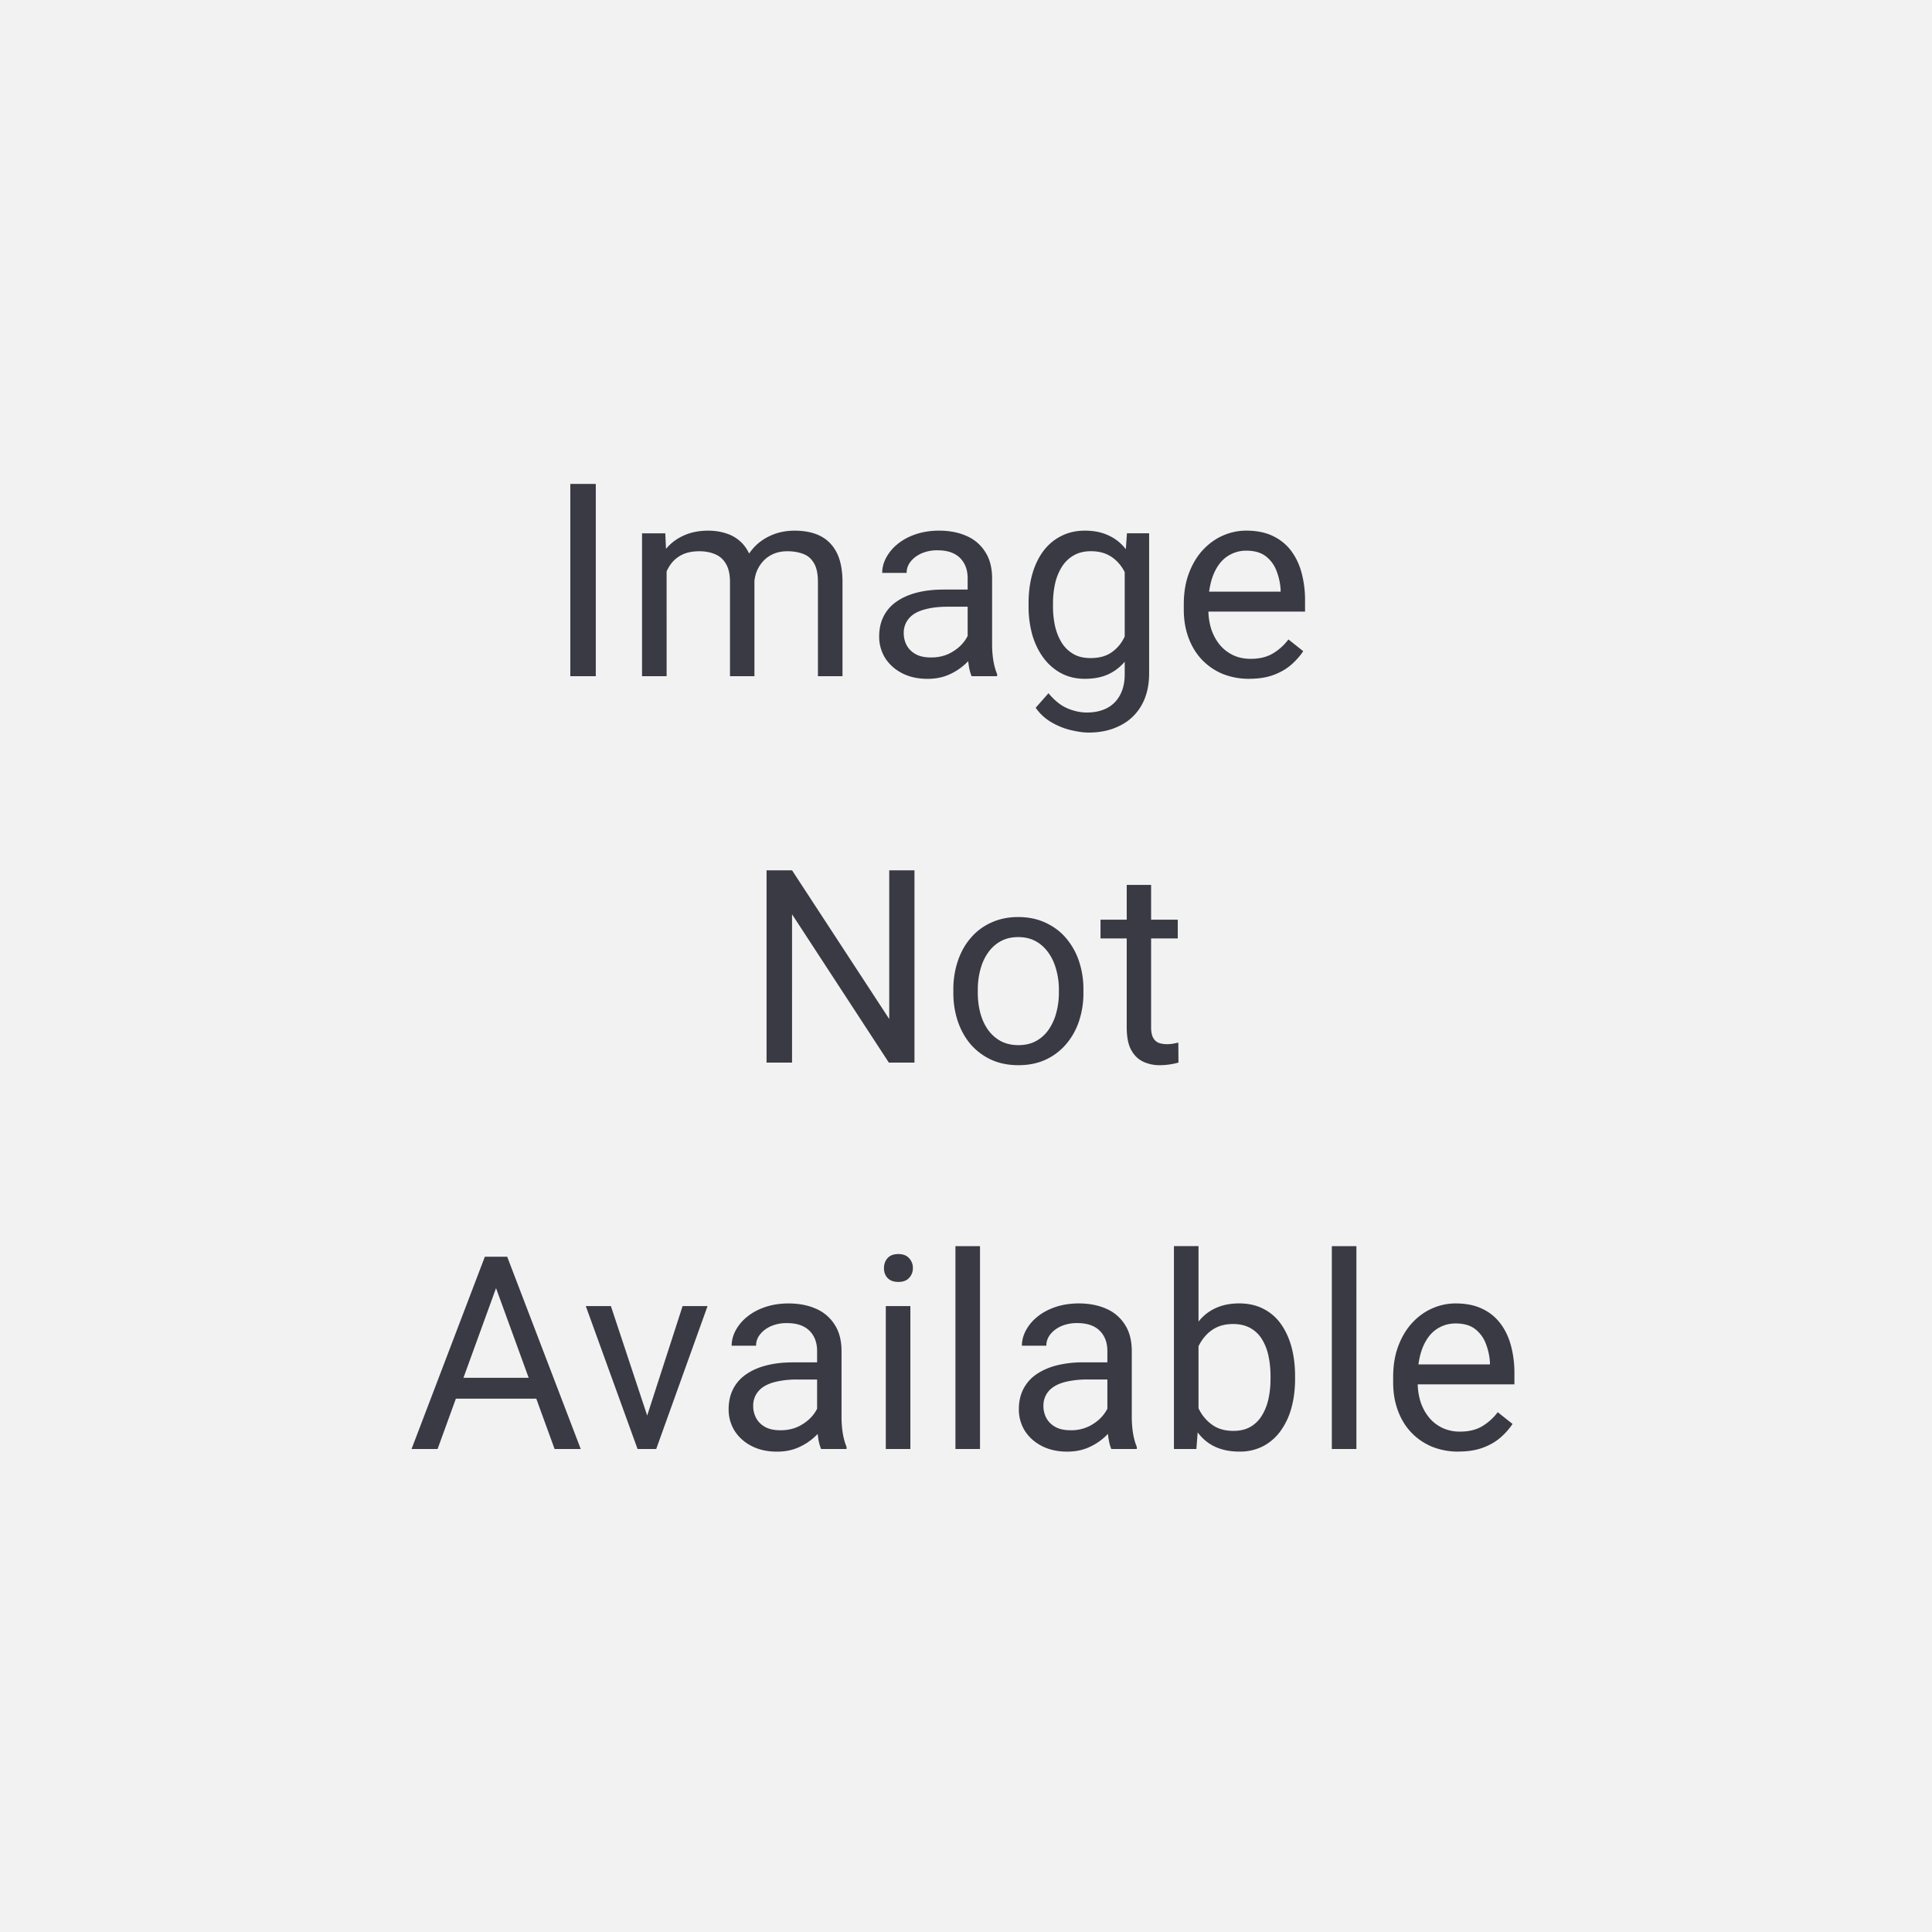
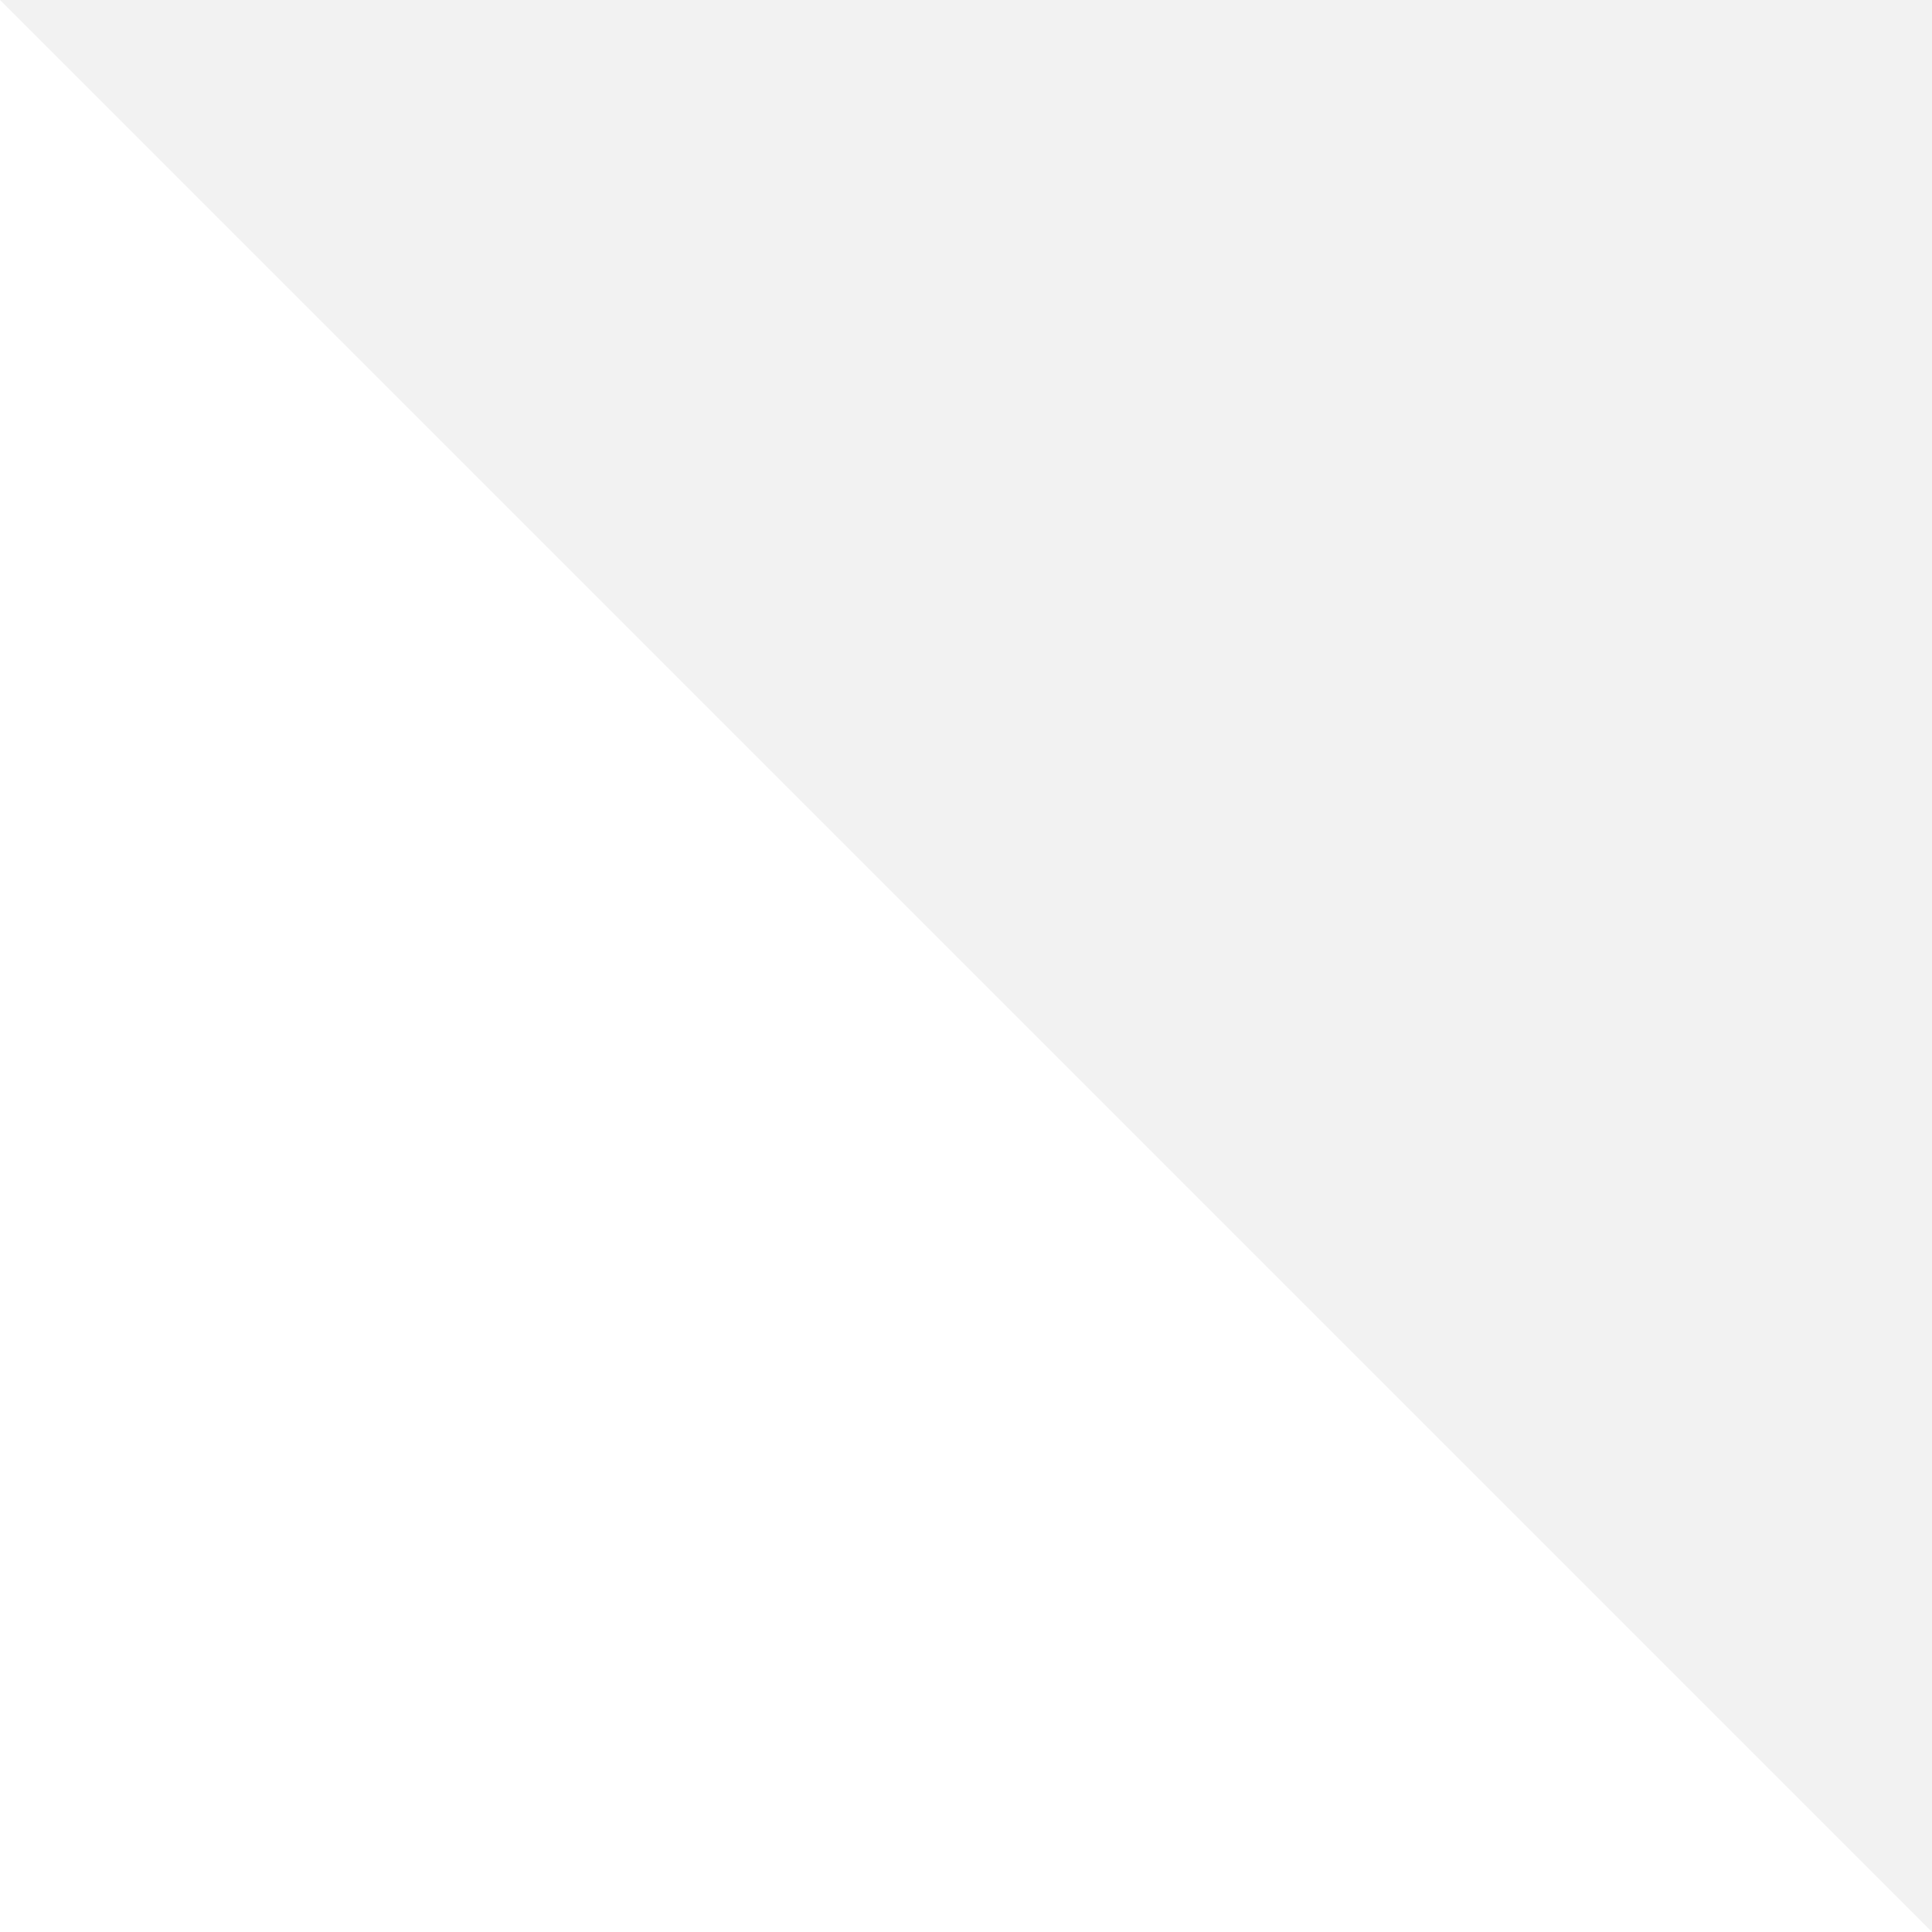
<svg xmlns="http://www.w3.org/2000/svg" viewBox="0 0 100 100" fill="none">
-   <path fill="#f2f2f2" d="M0 0h100v100H0z" />
-   <path d="M30.838 25.047V35h-1.319v-9.953h1.319zm3.666 4.026V35h-1.272v-7.396h1.203l.068 1.47zm-.26 1.948l-.588-.02a5.05 5.05 0 0 1 .198-1.401c.128-.433.317-.809.567-1.128a2.52 2.52 0 0 1 .936-.738c.374-.178.807-.267 1.299-.267.346 0 .665.05.957.15a1.93 1.93 0 0 1 .759.458c.214.21.38.479.499.807s.178.725.178 1.19V35h-1.265v-4.867c0-.387-.066-.697-.198-.93s-.31-.401-.547-.506-.515-.164-.834-.164c-.374 0-.686.066-.937.198s-.451.314-.602.547-.26.499-.328.8-.096.611-.096.943zm4.792-.697l-.848.26a3.72 3.72 0 0 1 .198-1.169c.132-.374.321-.706.567-.998s.558-.522.923-.69.781-.26 1.251-.26c.397 0 .747.052 1.053.157s.57.267.779.485.376.49.485.827.164.738.164 1.203V35h-1.272v-4.874c0-.415-.066-.736-.198-.964s-.31-.394-.547-.485-.51-.144-.834-.144c-.278 0-.524.048-.738.144s-.394.228-.54.396a1.73 1.73 0 0 0-.335.567c-.073.214-.109.442-.109.684zm11.049 3.411v-3.808c0-.292-.059-.545-.178-.759s-.287-.387-.519-.506-.52-.178-.861-.178a2.02 2.02 0 0 0-.841.164c-.237.109-.424.253-.561.431s-.198.369-.198.574h-1.265c0-.264.068-.526.205-.786a2.3 2.3 0 0 1 .588-.704c.26-.214.57-.383.93-.506s.77-.191 1.217-.191c.538 0 1.012.091 1.422.273a2.13 2.13 0 0 1 .971.827c.237.365.356.823.356 1.374v3.445a5.4 5.4 0 0 0 .061.786c.046.278.112.517.198.718V35H50.29a2.36 2.36 0 0 1-.15-.581 4.68 4.68 0 0 1-.055-.684zm.219-3.22l.014.889h-1.278c-.36 0-.681.03-.964.089s-.52.139-.711.253a1.2 1.2 0 0 0-.437.431 1.14 1.14 0 0 0-.15.595 1.3 1.3 0 0 0 .157.636c.105.191.262.344.472.458s.476.164.786.164c.387 0 .729-.082 1.025-.246s.531-.365.704-.602.273-.467.287-.69l.54.608c-.032.191-.119.403-.26.636a3.04 3.04 0 0 1-.567.67 3.06 3.06 0 0 1-.834.526c-.319.137-.679.205-1.08.205-.501 0-.941-.098-1.319-.294s-.665-.458-.875-.786a2.08 2.08 0 0 1-.308-1.114c0-.396.078-.745.232-1.046a2.02 2.02 0 0 1 .67-.759c.292-.205.643-.36 1.053-.465s.868-.157 1.374-.157h1.47zm8.027-2.912h1.148v7.239c0 .652-.132 1.208-.397 1.668a2.58 2.58 0 0 1-1.107 1.046c-.469.242-1.012.362-1.627.362-.255 0-.556-.041-.902-.123a3.64 3.64 0 0 1-1.012-.403 2.53 2.53 0 0 1-.827-.759l.663-.752c.31.374.633.634.971.779s.679.219 1.012.219c.401 0 .747-.075 1.039-.226s.517-.374.677-.67.246-.652.246-1.08v-5.674l.116-1.627zm-5.093 3.78v-.144c0-.565.066-1.078.198-1.538s.33-.864.581-1.196a2.61 2.61 0 0 1 .923-.766c.36-.182.766-.273 1.217-.273.465 0 .87.082 1.217.246a2.34 2.34 0 0 1 .889.704c.246.305.44.674.581 1.107s.239.923.294 1.47v.629a6.44 6.44 0 0 1-.294 1.463c-.141.433-.335.802-.581 1.107s-.538.54-.889.704-.761.239-1.23.239c-.442 0-.843-.093-1.203-.28a2.74 2.74 0 0 1-.916-.786c-.255-.337-.451-.734-.588-1.189a5.41 5.41 0 0 1-.198-1.497zm1.265-.144v.144a4.72 4.72 0 0 0 .109 1.039c.078.324.194.608.349.854s.362.44.608.581.54.205.882.205c.419 0 .766-.089 1.039-.267a1.93 1.93 0 0 0 .649-.704 4.07 4.07 0 0 0 .383-.95v-1.648c-.05-.251-.128-.492-.232-.725s-.232-.447-.396-.629-.358-.335-.595-.444-.515-.164-.834-.164c-.346 0-.645.073-.895.219s-.449.337-.608.588a2.82 2.82 0 0 0-.349.861 4.72 4.72 0 0 0-.109 1.039zm10.167 3.896a3.64 3.64 0 0 1-1.401-.26 3.18 3.18 0 0 1-1.073-.745c-.296-.319-.524-.697-.684-1.135s-.239-.916-.239-1.436v-.287c0-.602.089-1.137.267-1.606s.419-.875.725-1.203.652-.576 1.039-.745.788-.253 1.203-.253c.529 0 .984.091 1.367.273s.704.438.95.766.428.706.547 1.148a5.48 5.48 0 0 1 .178 1.436v.567h-5.523v-1.032h4.259v-.096c-.018-.328-.087-.647-.205-.957a1.72 1.72 0 0 0-.547-.766c-.251-.2-.593-.301-1.025-.301a1.72 1.72 0 0 0-.793.184 1.69 1.69 0 0 0-.622.533c-.173.237-.308.526-.403.868a4.4 4.4 0 0 0-.144 1.183v.287a3.34 3.34 0 0 0 .144.991c.1.305.244.574.431.807s.421.415.69.547.583.198.93.198c.447 0 .825-.091 1.135-.273a2.81 2.81 0 0 0 .813-.731l.766.608c-.16.242-.362.472-.608.69s-.549.396-.909.533-.777.205-1.265.205zm-17.337 9.91V55h-1.326l-5.011-7.677V55h-1.319v-9.953h1.319l5.031 7.697v-7.697h1.306zm2.012 6.337v-.157a4.58 4.58 0 0 1 .232-1.483c.155-.46.378-.859.67-1.196a2.99 2.99 0 0 1 1.06-.793c.415-.191.88-.287 1.395-.287s.987.096 1.401.287.775.451 1.066.793.522.736.677 1.196a4.58 4.58 0 0 1 .232 1.483v.157a4.58 4.58 0 0 1-.232 1.483 3.55 3.55 0 0 1-.677 1.196 3.1 3.1 0 0 1-1.06.793c-.41.187-.875.28-1.395.28s-.987-.093-1.401-.28a3.17 3.17 0 0 1-1.066-.793c-.292-.342-.515-.741-.67-1.196a4.58 4.58 0 0 1-.232-1.483zm1.265-.157v.157c0 .369.043.718.13 1.046s.216.611.39.861a1.97 1.97 0 0 0 .663.595c.264.141.572.212.923.212s.649-.071.909-.212.483-.344.656-.595a2.75 2.75 0 0 0 .39-.861 3.89 3.89 0 0 0 .137-1.046v-.157a3.79 3.79 0 0 0-.137-1.032c-.087-.328-.219-.617-.396-.868s-.392-.456-.656-.602-.565-.219-.916-.219-.652.073-.916.219-.478.346-.656.602-.303.54-.39.868a3.98 3.98 0 0 0-.13 1.032zm10.351-3.623v.971h-3.999v-.971h3.999zm-2.645-1.798h1.265v7.362c0 .251.039.44.116.567s.178.212.301.253.255.061.397.061a2.08 2.08 0 0 0 .328-.027l.267-.055.007 1.032c-.1.032-.232.062-.396.089s-.353.048-.581.048a1.97 1.97 0 0 1-.854-.185c-.26-.123-.467-.328-.622-.615s-.225-.684-.225-1.176v-7.355zm-32.37 20.123L22.649 75h-1.347l3.794-9.953h.868l-.021.882zM28.706 75l-3.302-9.071-.02-.882h.868L30.059 75h-1.354zm-.171-3.685v1.08h-5.592v-1.08h5.592zm4.773 2.543l2.023-6.255h1.292L33.965 75h-.848l.191-1.142zm-1.688-6.255l2.085 6.289.143 1.107h-.848l-2.68-7.397h1.299zm10.673 6.132v-3.808c0-.292-.059-.545-.178-.759s-.287-.387-.52-.506-.52-.178-.861-.178a2.02 2.02 0 0 0-.841.164c-.237.109-.424.253-.561.431s-.198.369-.198.574H37.87c0-.264.068-.526.205-.786a2.3 2.3 0 0 1 .588-.704c.26-.214.57-.383.93-.506s.77-.191 1.217-.191c.538 0 1.012.091 1.422.273a2.13 2.13 0 0 1 .971.827c.237.365.355.823.355 1.374v3.445a5.39 5.39 0 0 0 .062.786c.045.278.112.517.198.718V75h-1.319a2.36 2.36 0 0 1-.15-.581 4.68 4.68 0 0 1-.055-.683zm.219-3.22l.014.889h-1.278a4.72 4.72 0 0 0-.964.089c-.282.055-.52.139-.711.253a1.2 1.2 0 0 0-.437.431 1.14 1.14 0 0 0-.15.595 1.3 1.3 0 0 0 .157.636c.105.191.262.344.472.458s.476.164.786.164c.387 0 .729-.082 1.025-.246s.531-.365.704-.602.273-.467.287-.69l.54.608c-.032.191-.118.403-.26.636a3.04 3.04 0 0 1-.567.67 3.06 3.06 0 0 1-.834.526c-.319.137-.679.205-1.08.205-.501 0-.941-.098-1.319-.294s-.665-.458-.875-.786a2.08 2.08 0 0 1-.308-1.114c0-.397.078-.745.232-1.046a2.02 2.02 0 0 1 .67-.759c.292-.205.643-.36 1.053-.465s.868-.157 1.374-.157h1.47zm4.609-2.912V75h-1.272v-7.397h1.272zm-1.367-1.962c0-.205.061-.378.185-.519s.314-.212.56-.212.426.071.554.212a.73.73 0 0 1 .198.519c0 .196-.066.365-.198.506s-.312.205-.554.205-.433-.068-.56-.205-.185-.31-.185-.506zm4.971-1.142V75h-1.272V64.5h1.272zm6.592 9.235v-3.808c0-.292-.059-.545-.178-.759s-.287-.387-.52-.506-.519-.178-.861-.178a2.02 2.02 0 0 0-.841.164c-.237.109-.424.253-.561.431s-.198.369-.198.574h-1.265c0-.264.068-.526.205-.786a2.3 2.3 0 0 1 .588-.704c.26-.214.57-.383.93-.506s.77-.191 1.217-.191c.538 0 1.012.091 1.422.273a2.13 2.13 0 0 1 .971.827c.237.365.355.823.355 1.374v3.445a5.4 5.4 0 0 0 .062.786c.046.278.112.517.198.718V75h-1.319c-.064-.146-.114-.34-.15-.581a4.68 4.68 0 0 1-.055-.683zm.219-3.22l.014.889H56.27a4.72 4.72 0 0 0-.964.089c-.282.055-.519.139-.711.253s-.337.258-.437.431a1.14 1.14 0 0 0-.15.595 1.3 1.3 0 0 0 .157.636c.105.191.262.344.472.458s.476.164.786.164a2.08 2.08 0 0 0 1.025-.246c.296-.164.531-.365.704-.602s.274-.467.287-.69l.54.608c-.032.191-.119.403-.26.636s-.33.456-.567.67a3.06 3.06 0 0 1-.834.526c-.319.137-.679.205-1.08.205-.501 0-.941-.098-1.319-.294s-.665-.458-.875-.786a2.08 2.08 0 0 1-.308-1.114c0-.397.078-.745.233-1.046s.378-.558.67-.759.643-.36 1.053-.465a5.55 5.55 0 0 1 1.374-.157h1.47zm3.228-6.016h1.271v9.064L61.925 75h-1.162V64.5zm6.269 6.74v.144c0 .538-.064 1.037-.191 1.497a3.68 3.68 0 0 1-.561 1.189 2.61 2.61 0 0 1-.902.786 2.59 2.59 0 0 1-1.224.28c-.469 0-.882-.08-1.237-.239s-.647-.399-.889-.704-.435-.674-.581-1.108-.239-.92-.294-1.463v-.629c.055-.547.153-1.037.294-1.47a3.64 3.64 0 0 1 .581-1.107 2.34 2.34 0 0 1 .889-.704c.351-.164.759-.246 1.224-.246s.877.091 1.237.273.661.433.902.766.433.731.561 1.196.191.973.191 1.538zm-1.271.144v-.144c0-.369-.034-.716-.103-1.039a2.69 2.69 0 0 0-.328-.861c-.15-.251-.349-.447-.595-.588s-.549-.219-.909-.219c-.319 0-.597.055-.834.164a1.8 1.8 0 0 0-.595.444c-.164.182-.299.392-.403.629a3.61 3.61 0 0 0-.226.725v1.648c.073.319.191.627.355.923a2.15 2.15 0 0 0 .67.718c.282.187.631.28 1.046.28.342 0 .633-.068.875-.205a1.65 1.65 0 0 0 .595-.581c.155-.246.269-.531.342-.854a4.72 4.72 0 0 0 .109-1.039zm4.445-6.884V75h-1.272V64.5h1.272zm5.3 10.637a3.64 3.64 0 0 1-1.401-.26c-.415-.178-.773-.426-1.073-.745s-.524-.697-.684-1.135-.239-.916-.239-1.436v-.287c0-.602.089-1.137.267-1.606s.419-.875.725-1.203.652-.576 1.039-.745.788-.253 1.203-.253c.529 0 .984.091 1.367.273a2.49 2.49 0 0 1 .95.766c.246.324.428.706.547 1.148a5.48 5.48 0 0 1 .178 1.435v.567H72.86v-1.032h4.259v-.096c-.018-.328-.087-.647-.205-.957a1.72 1.72 0 0 0-.547-.766c-.251-.201-.592-.301-1.025-.301-.287 0-.551.062-.793.184a1.69 1.69 0 0 0-.622.533c-.173.237-.308.526-.403.868a4.4 4.4 0 0 0-.144 1.183v.287a3.34 3.34 0 0 0 .144.991c.1.305.244.574.431.807s.422.415.69.547a2.11 2.11 0 0 0 .93.198c.447 0 .825-.091 1.135-.273a2.81 2.81 0 0 0 .813-.732l.766.608c-.16.242-.362.472-.608.69s-.549.397-.909.533-.777.205-1.265.205z" fill="#3a3a44" />
+   <path fill="#f2f2f2" d="M0 0h100v100z" />
</svg>